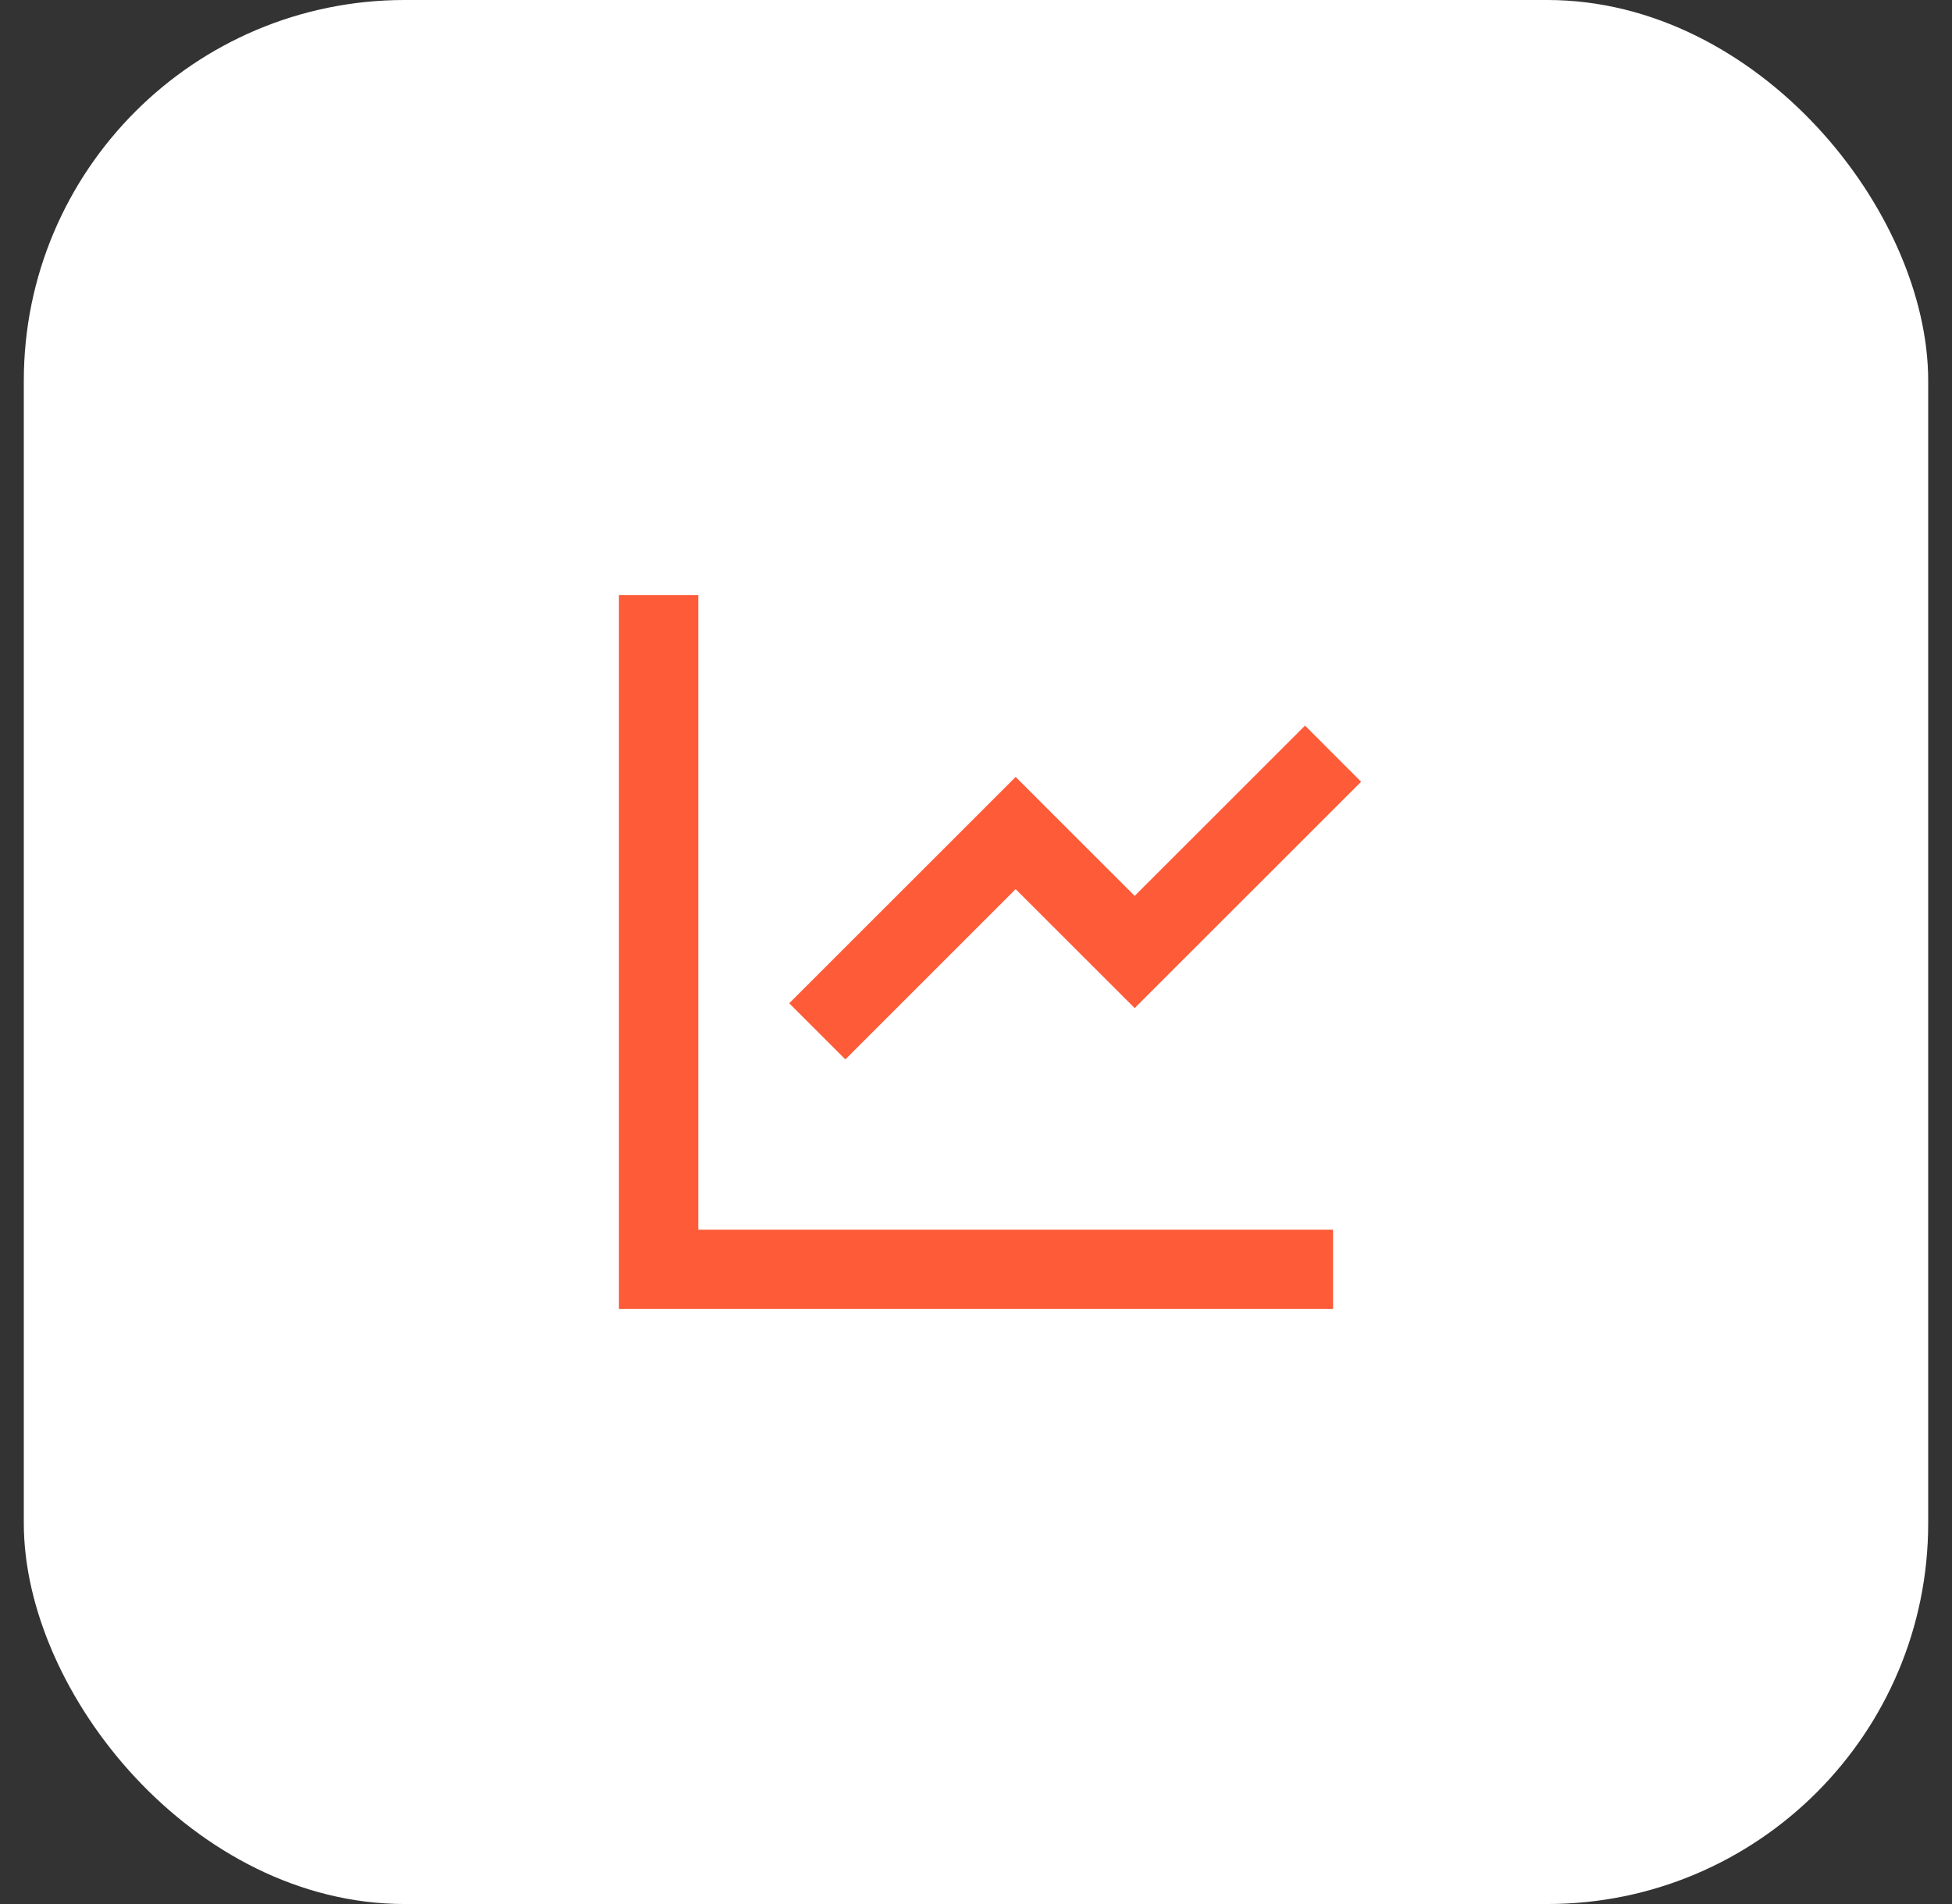
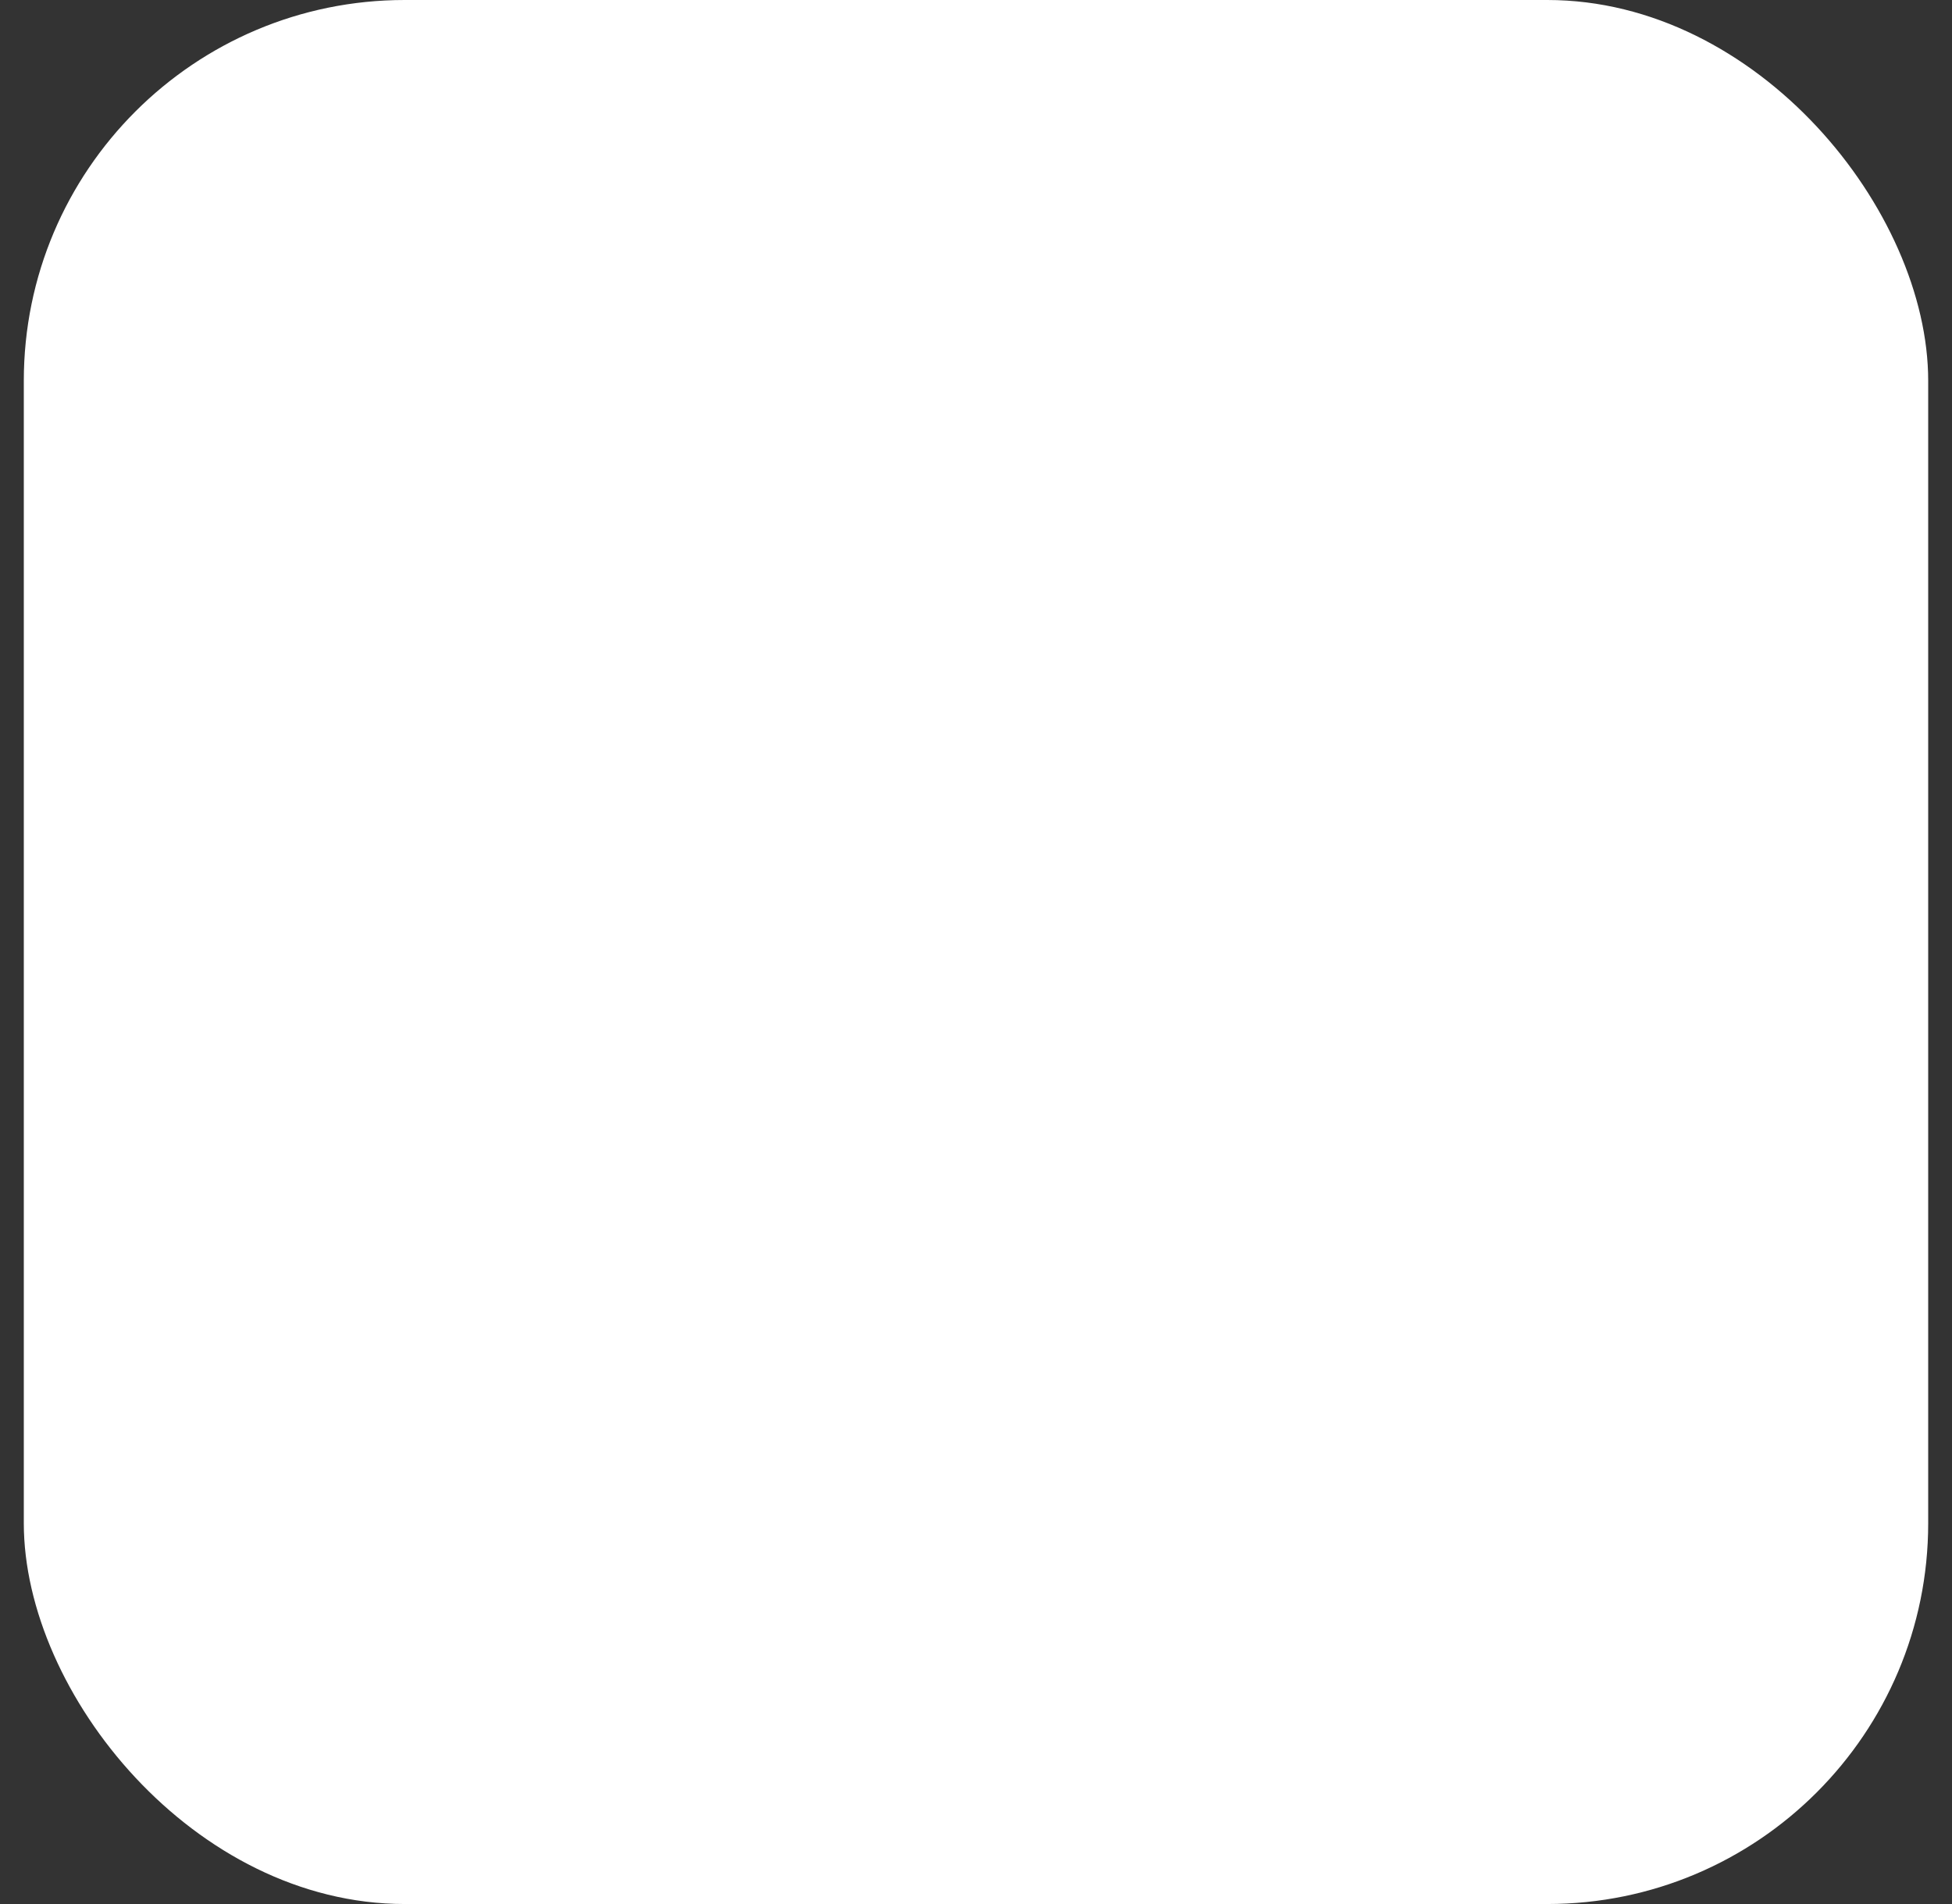
<svg xmlns="http://www.w3.org/2000/svg" width="41" height="40" viewBox="0 0 41 40" fill="none">
  <rect x="0" y="0" width="41" height="40" fill="#333333" stroke="none" />
  <rect x="0.5" width="40" height="40" rx="8" fill="white" />
-   <path d="M14.667 12.5V25.833H28V27.5H13V12.5H14.667ZM27.411 15.244L28.589 16.423L23.833 21.178L21.333 18.679L17.756 22.256L16.577 21.077L21.333 16.322L23.833 18.821L27.411 15.244Z" fill="#FE5B39" />
</svg>